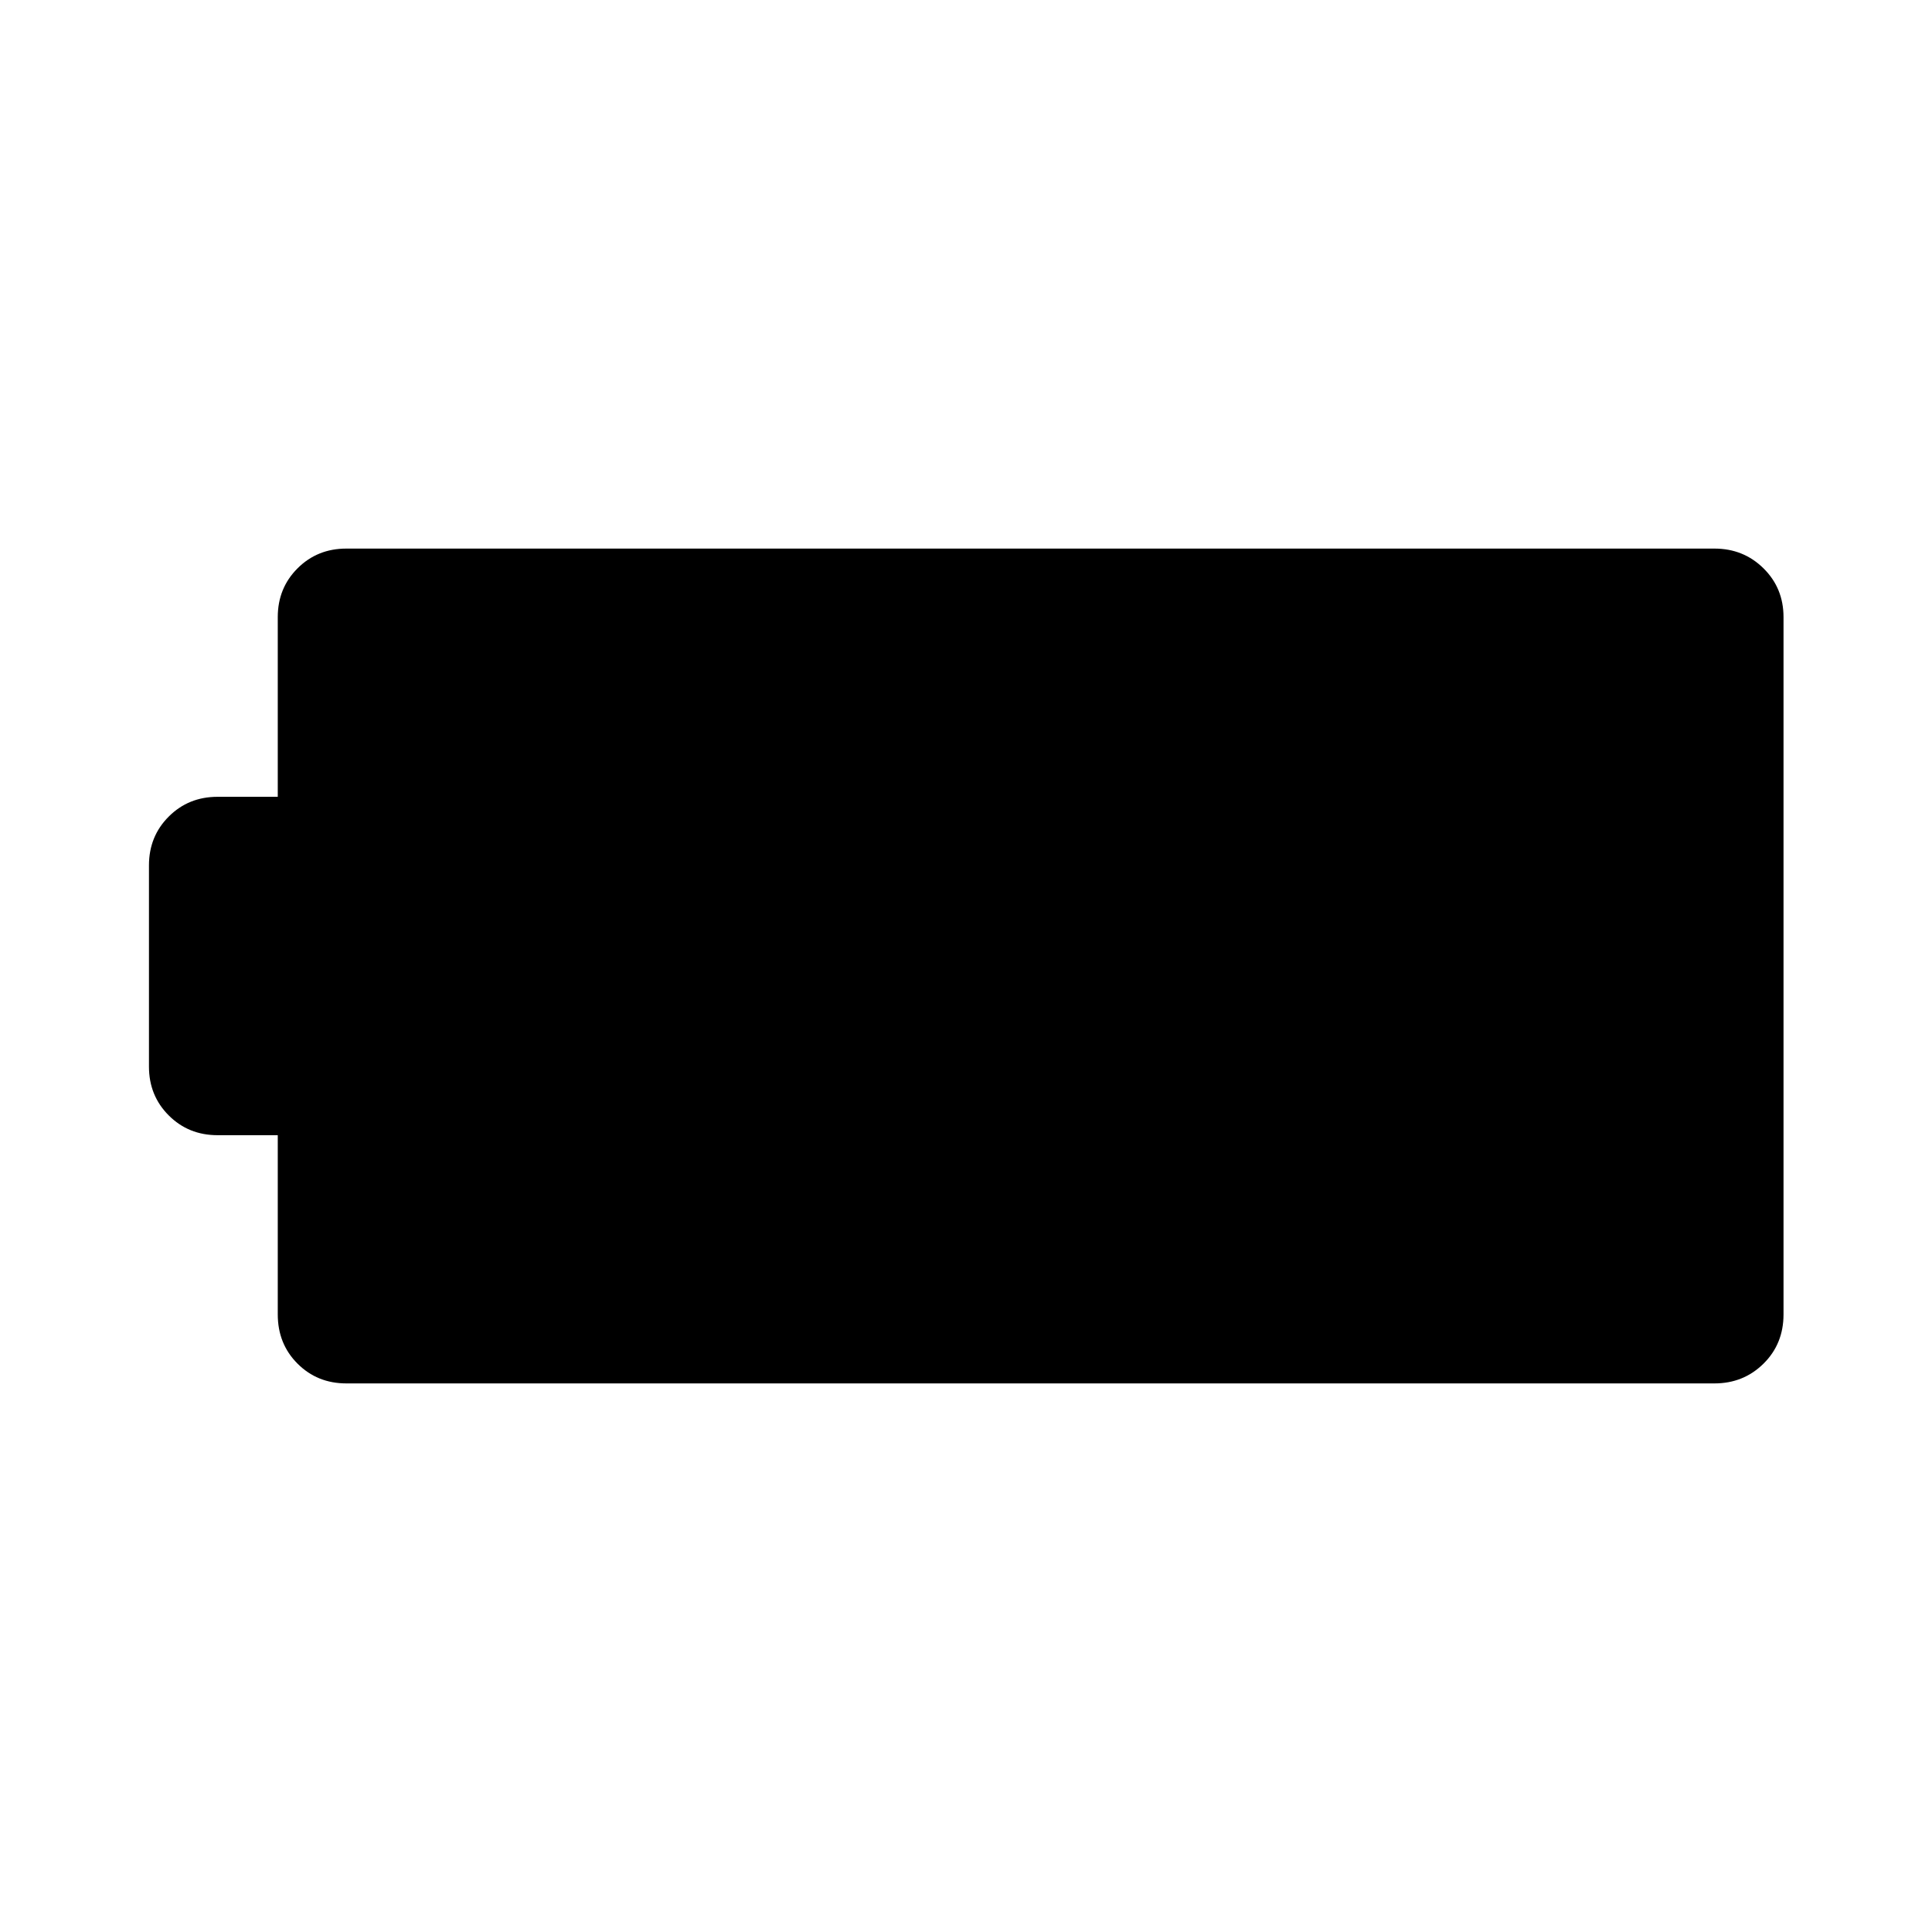
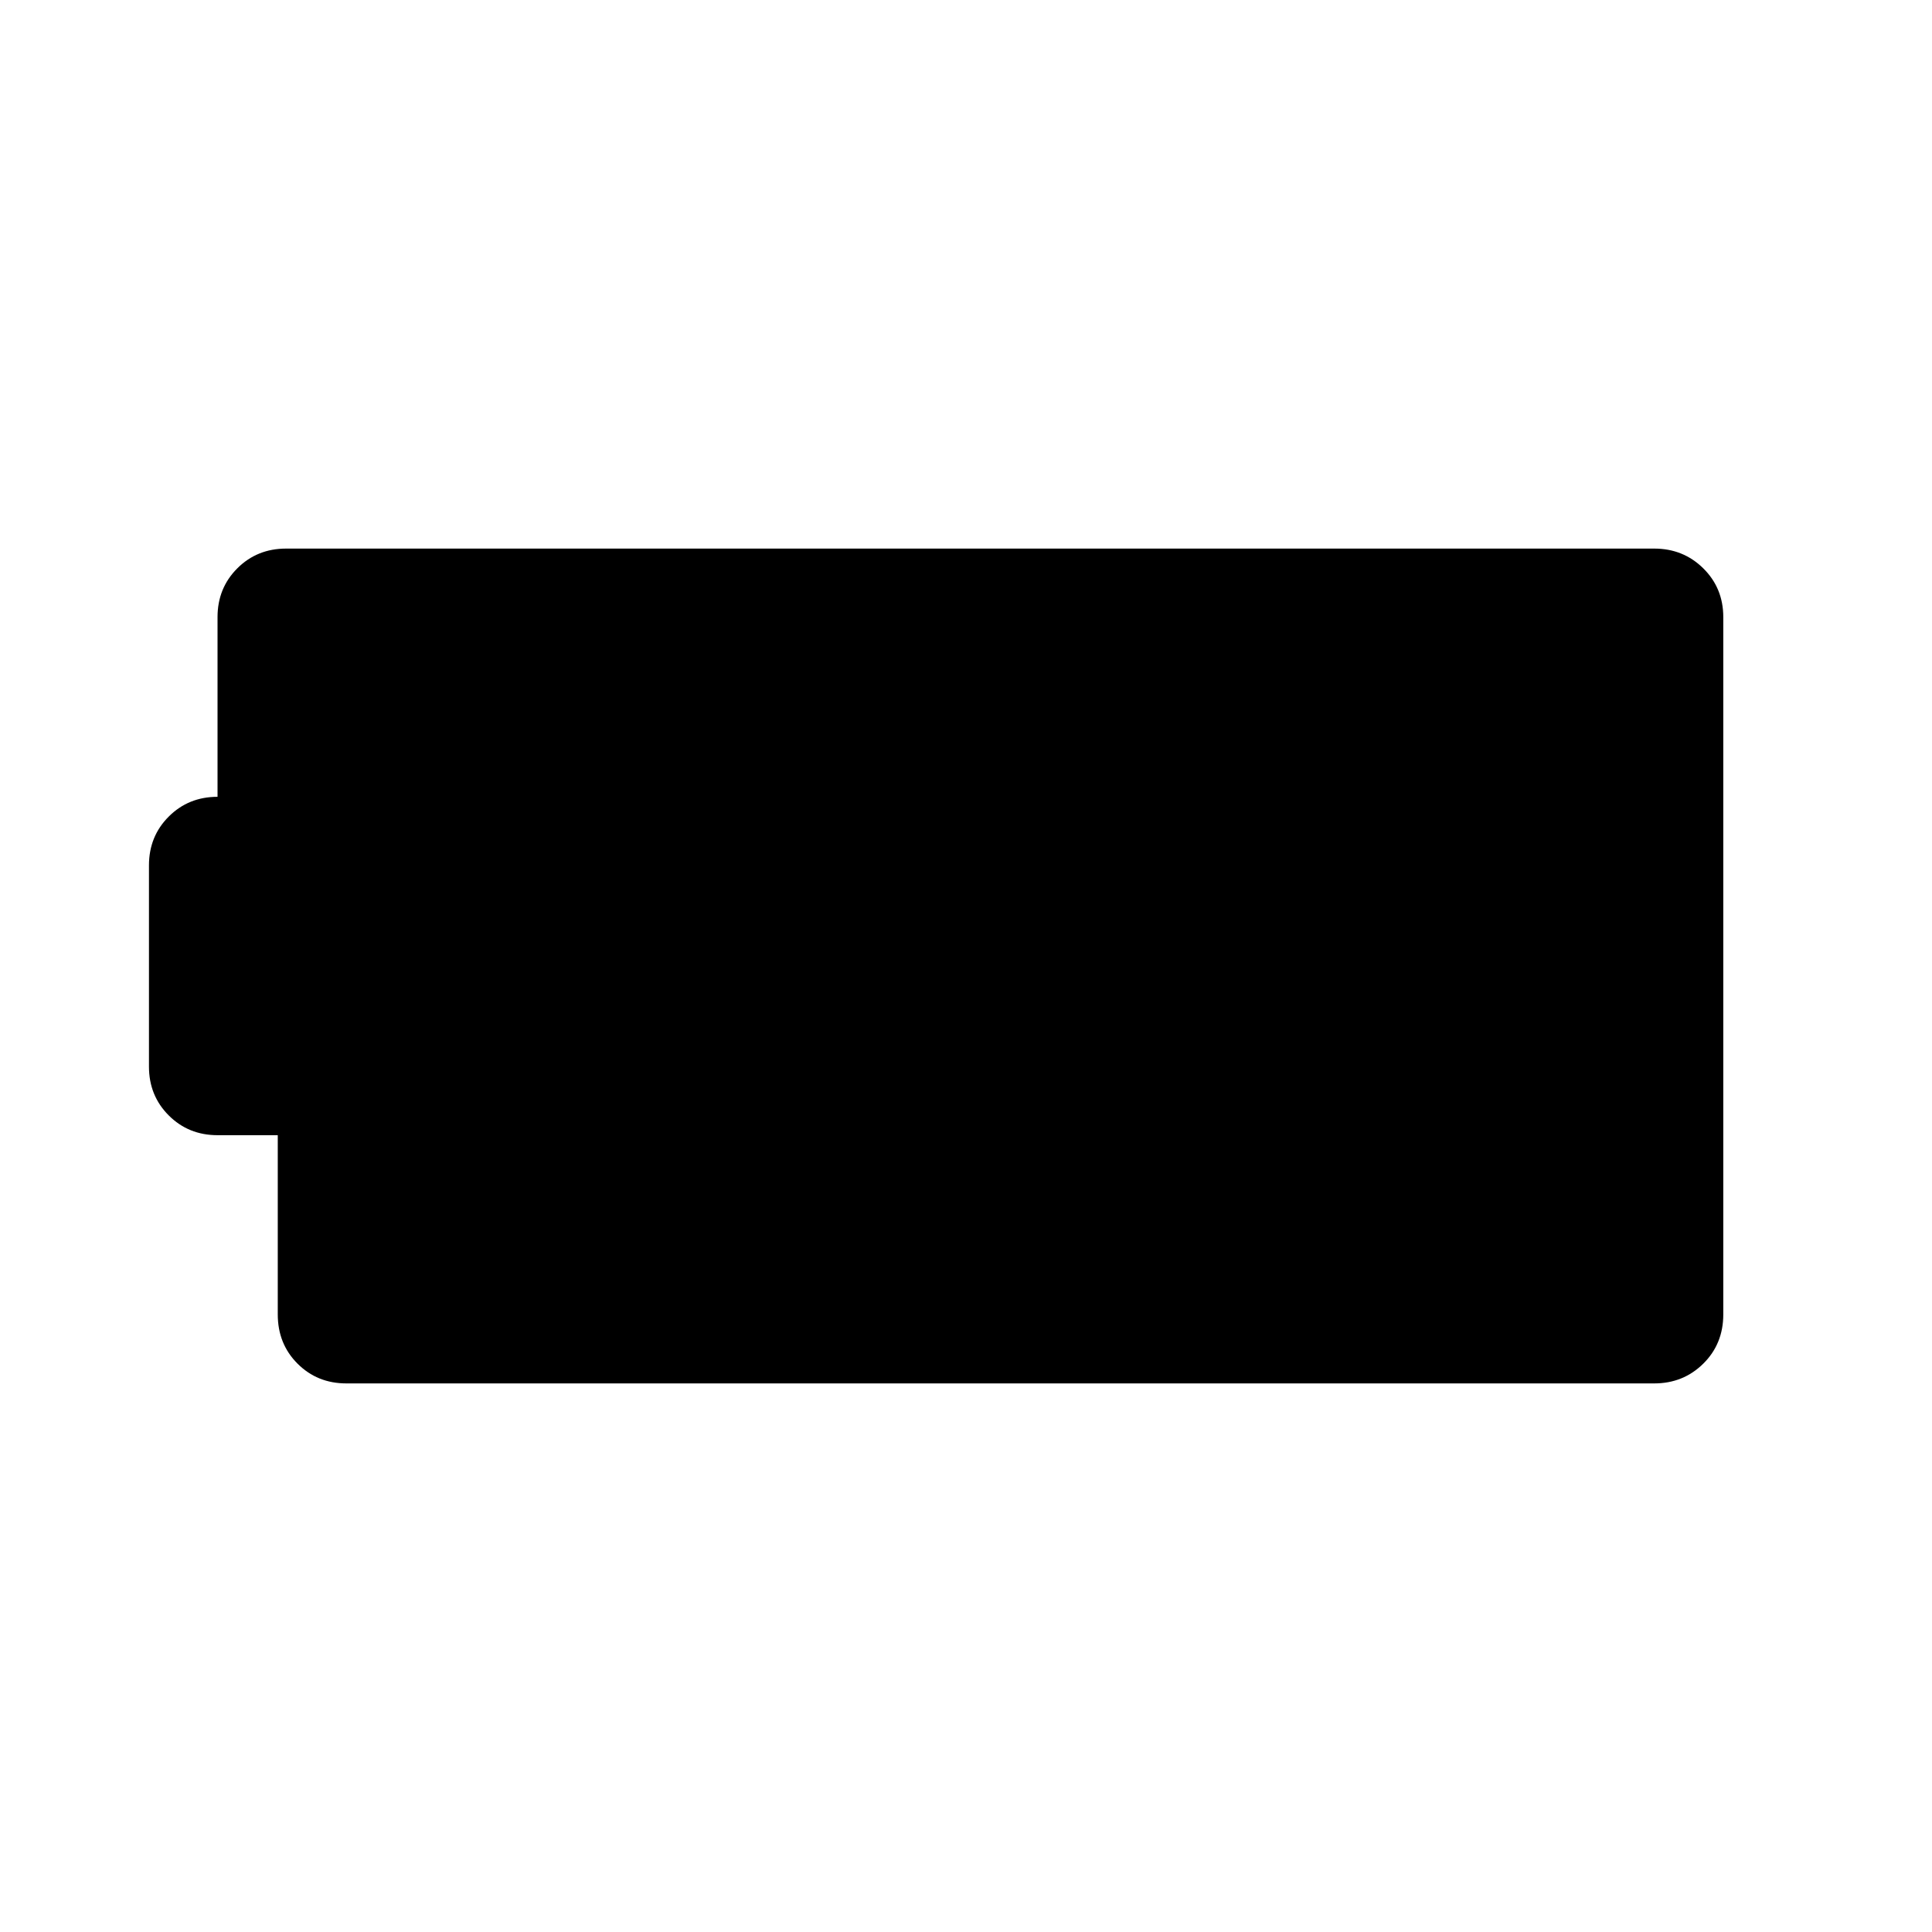
<svg xmlns="http://www.w3.org/2000/svg" width="48" height="48" viewBox="0 -960 960 960">
-   <path d="M172.09-272.59q-14.43 0-24.25-9.82t-9.82-24.48v-89.04h-29.93q-14.43 0-24.25-9.83-9.82-9.82-9.82-24.24v-100q0-14.42 9.82-24.24 9.82-9.83 24.25-9.83h29.93v-89.28q0-14.42 9.82-24.24 9.82-9.82 24.25-9.82h679.82q14.43 0 24.37 9.82 9.94 9.82 9.94 24.24v346.46q0 14.66-9.94 24.48t-24.37 9.82H172.09Z" />
+   <path d="M172.09-272.59q-14.43 0-24.25-9.82t-9.82-24.48v-89.04h-29.93q-14.43 0-24.25-9.83-9.82-9.82-9.82-24.24v-100q0-14.42 9.82-24.24 9.82-9.83 24.25-9.83v-89.28q0-14.42 9.82-24.24 9.82-9.82 24.25-9.82h679.82q14.43 0 24.37 9.82 9.94 9.82 9.94 24.24v346.46q0 14.66-9.94 24.48t-24.37 9.82H172.09Z" />
</svg>